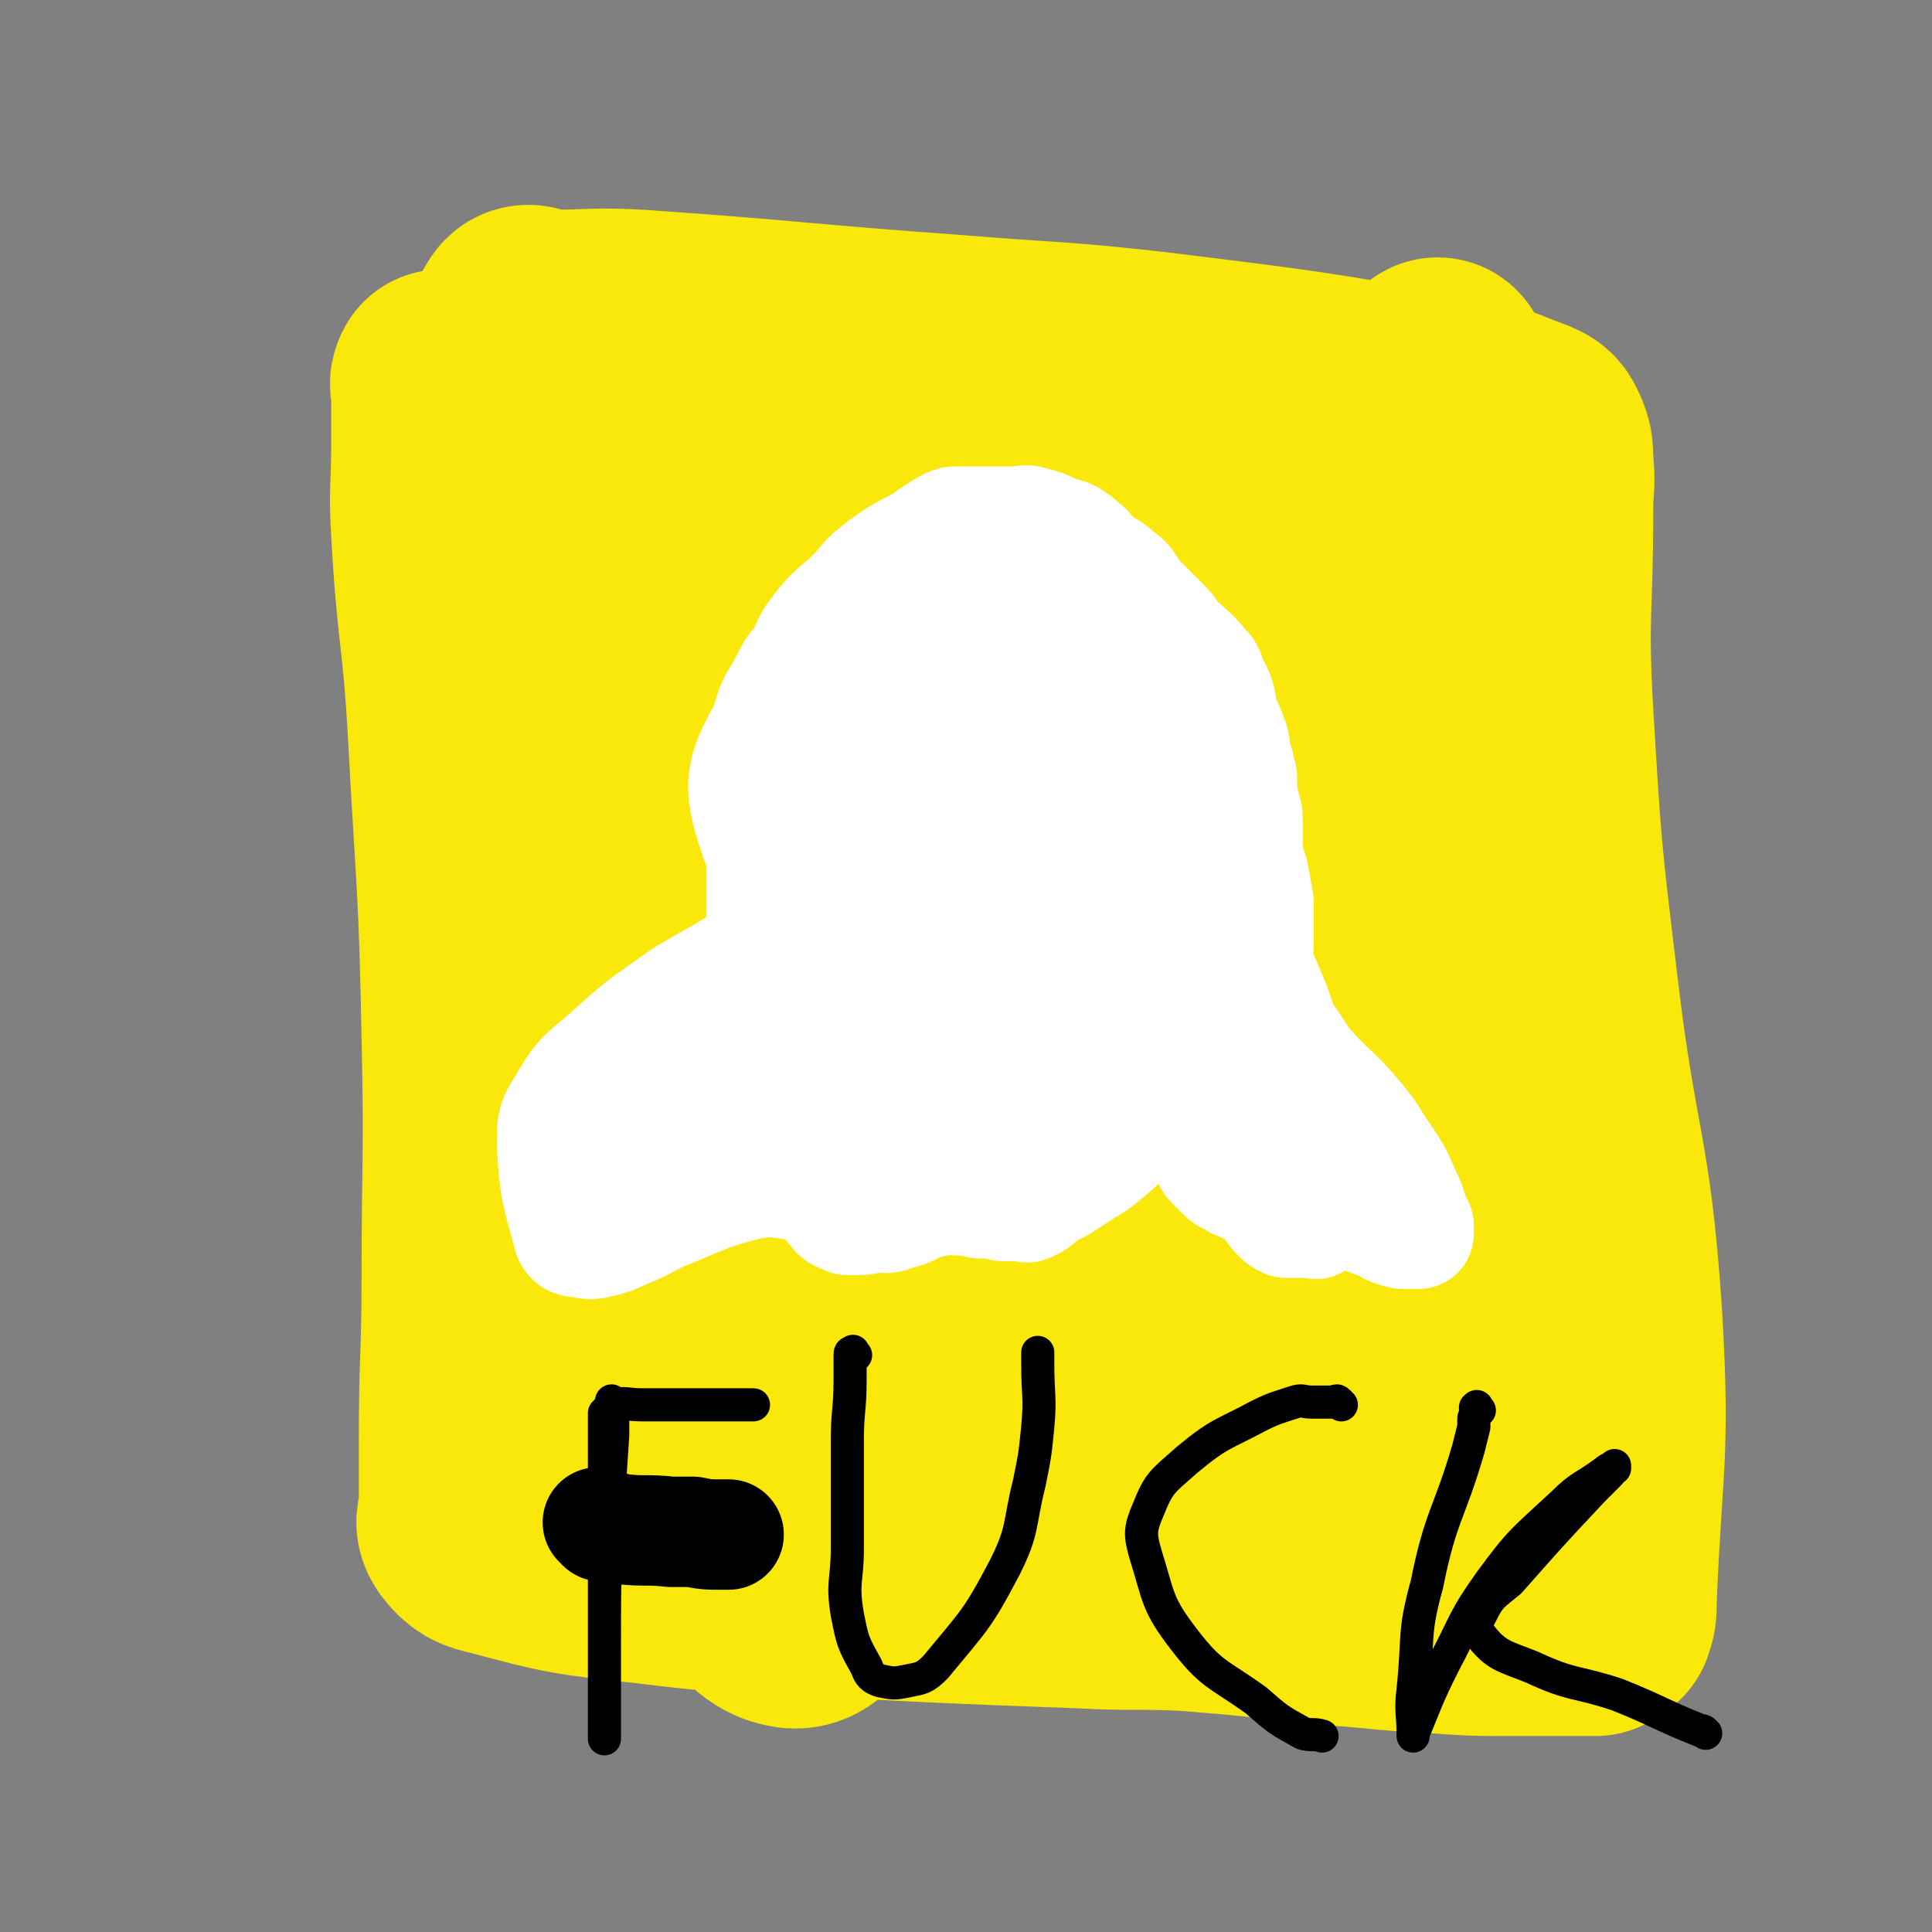
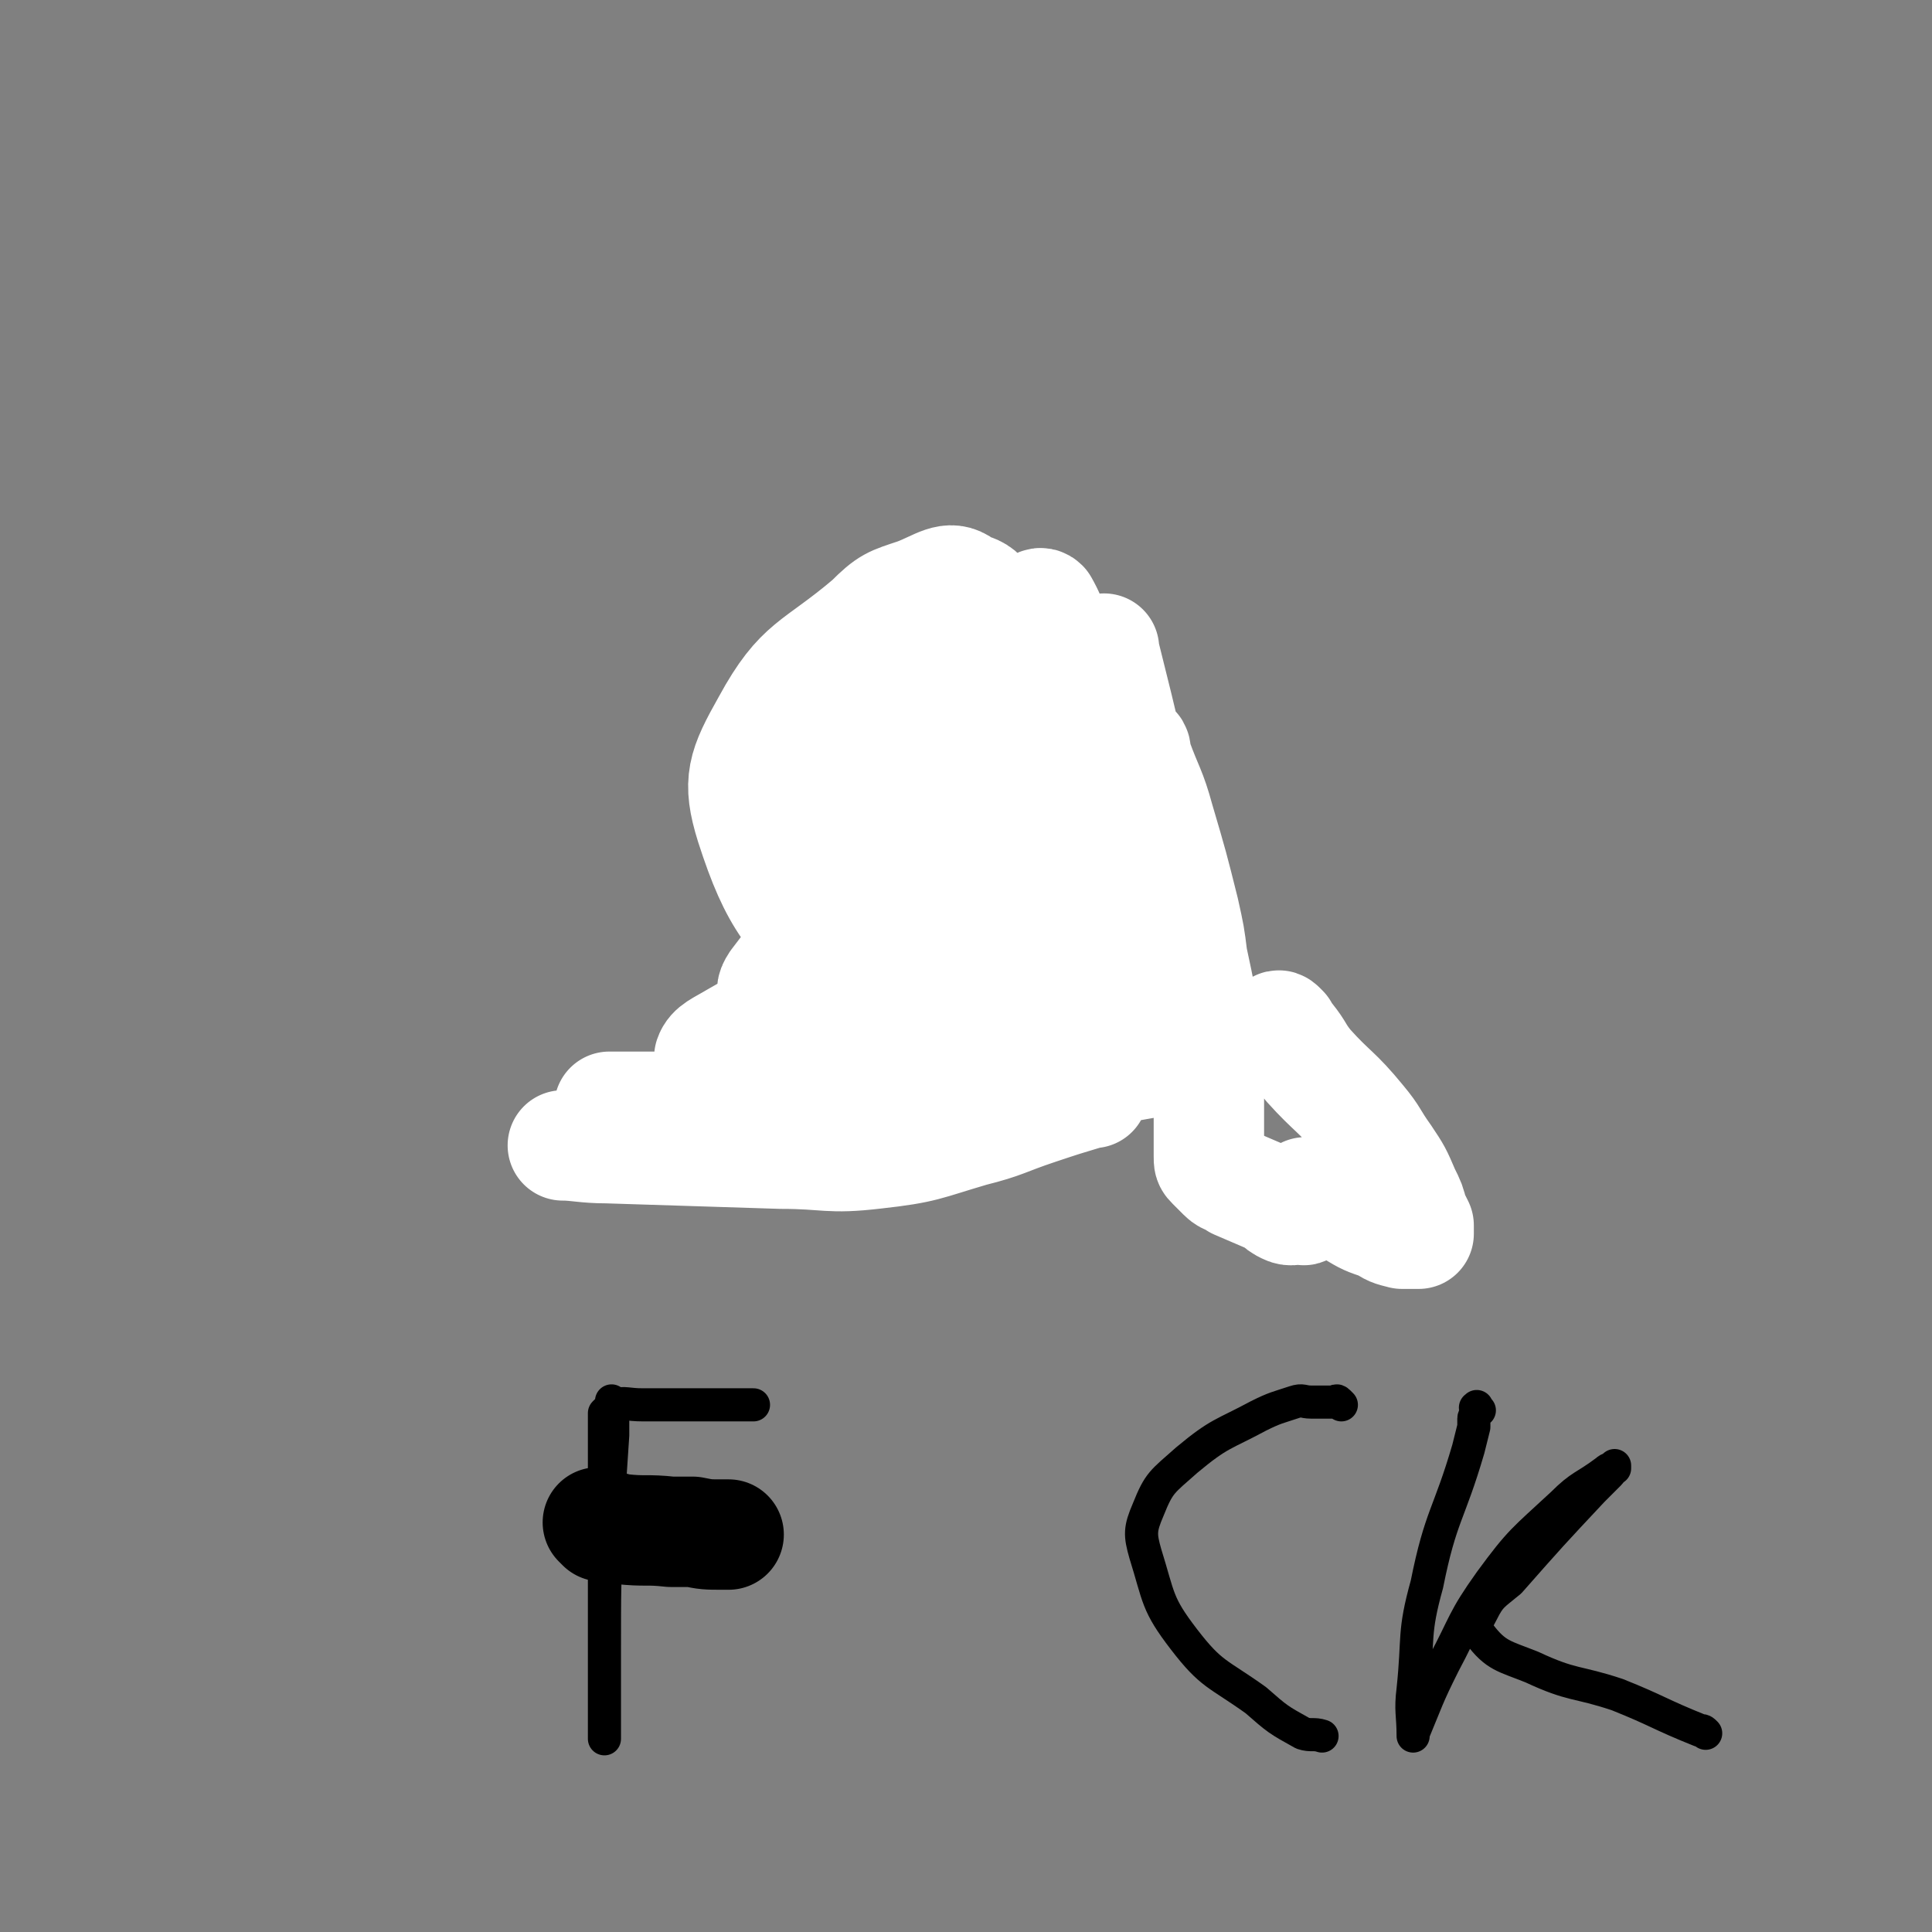
<svg xmlns="http://www.w3.org/2000/svg" viewBox="0 0 700 700" version="1.1">
  <rect x="0" y="0" width="700" height="700" fill="#808080" stroke="none" />
  <g fill="none" stroke="#FAE80B" stroke-width="80" stroke-linecap="round" stroke-linejoin="round">
-     <path d="M161,139c-1,-1 -1,-2 -1,-1 -1,1 0,2 0,4 0,9 0,9 0,19 0,16 -1,16 0,32 2,36 4,36 6,72 3,56 4,56 5,111 1,43 0,44 0,87 0,29 -1,29 -1,59 0,12 0,12 0,24 0,4 -2,5 0,8 3,4 5,5 10,6 26,7 27,7 54,10 25,3 26,3 51,4 54,3 54,3 107,5 19,1 20,0 39,1 24,2 24,2 48,5 20,1 20,2 41,3 14,1 14,1 28,1 9,0 9,0 18,0 4,0 4,0 8,0 2,0 2,0 4,0 0,0 0,0 0,0 2,-1 2,-1 3,-2 1,-3 1,-3 1,-7 2,-51 5,-52 2,-103 -4,-60 -9,-59 -16,-119 -6,-50 -6,-50 -9,-100 -2,-36 0,-36 0,-73 0,-9 1,-9 0,-18 0,-4 0,-5 -2,-9 -1,-2 -2,-2 -4,-3 -11,-4 -11,-5 -22,-7 -57,-10 -57,-10 -114,-17 -36,-4 -36,-3 -72,-6 -56,-4 -56,-5 -113,-9 -17,-1 -17,0 -33,0 -5,0 -8,-4 -10,0 -7,12 -10,16 -9,32 7,72 10,73 26,144 17,78 19,77 40,154 8,31 9,31 17,63 1,2 1,7 0,5 -6,-16 -7,-21 -12,-42 -12,-39 -17,-38 -22,-79 -8,-72 -6,-73 -3,-145 1,-36 6,-36 12,-72 1,-5 2,-14 3,-10 14,47 22,55 28,112 9,87 2,88 3,176 0,30 6,50 -2,59 -5,6 -16,-12 -23,-29 -38,-89 -52,-91 -68,-183 -6,-35 7,-37 23,-70 15,-33 19,-52 40,-62 11,-5 23,13 23,32 3,104 -2,108 -18,214 -7,48 -12,48 -28,93 -3,8 -5,12 -10,13 -3,1 -7,-3 -7,-9 -1,-44 -9,-48 4,-90 26,-83 35,-81 73,-160 24,-50 24,-59 53,-97 4,-5 12,2 12,9 -1,106 -3,109 -14,217 -7,79 -4,81 -22,157 -4,21 -11,41 -22,38 -12,-2 -24,-22 -24,-48 1,-99 5,-103 25,-203 16,-74 22,-73 48,-144 8,-23 8,-24 20,-45 3,-5 10,-13 10,-7 8,47 8,57 6,113 -2,57 -7,57 -13,113 -9,75 -7,75 -18,150 -1,10 -5,22 -6,19 -3,-6 -4,-19 -2,-38 12,-108 9,-109 30,-215 9,-44 13,-43 30,-86 11,-28 20,-65 24,-55 7,17 4,55 -2,110 -11,109 -17,109 -32,218 -5,31 -5,55 -8,63 -2,4 -3,-20 0,-39 8,-63 7,-64 22,-125 20,-84 23,-84 49,-166 7,-24 17,-59 17,-46 0,40 -7,76 -17,153 -13,108 -14,108 -30,216 -1,9 -4,22 -4,17 -2,-15 -4,-28 0,-56 9,-60 9,-60 27,-118 29,-97 31,-97 65,-192 8,-21 18,-51 19,-39 2,36 -7,67 -12,135 -5,65 -6,65 -9,131 -2,49 0,49 0,99 0,7 0,7 0,15 0,0 0,1 0,0 0,-54 -1,-54 -1,-109 0,-24 -2,-24 1,-48 6,-43 8,-43 17,-86 1,-4 3,-12 4,-8 5,44 7,51 8,102 1,52 -1,52 -5,104 -2,21 -3,21 -6,41 -2,8 -2,9 -5,17 -1,3 0,6 -3,6 -6,0 -10,-1 -14,-8 -18,-28 -18,-30 -29,-61 -6,-18 -11,-25 -6,-39 4,-8 15,-12 25,-5 28,20 27,28 50,58 9,12 8,13 14,27 2,4 5,6 2,9 -11,14 -13,16 -30,24 -25,13 -26,13 -53,20 -12,2 -13,2 -24,-1 -6,-1 -9,-4 -9,-9 0,-4 4,-5 9,-9 28,-16 27,-20 57,-30 30,-10 31,-5 63,-10 " />
-   </g>
+     </g>
  <g fill="none" stroke="#FFFFFF" stroke-width="40" stroke-linecap="round" stroke-linejoin="round">
-     <path d="M277,346c-1,-1 -1,-1 -1,-1 -1,-1 0,0 0,0 0,0 0,-1 0,-1 0,-1 0,-1 0,-3 0,-1 0,-1 0,-3 0,-5 0,-5 0,-11 0,-12 0,-12 0,-24 0,-10 0,-10 1,-19 0,-11 -1,-12 1,-23 2,-8 3,-7 7,-15 2,-4 2,-4 5,-7 3,-6 2,-6 6,-11 6,-8 7,-7 14,-14 4,-5 4,-5 9,-9 7,-5 7,-5 15,-9 4,-3 4,-3 9,-6 2,-1 2,-1 4,-1 3,0 3,0 6,0 4,0 4,0 8,0 3,0 3,0 6,0 4,0 4,-1 7,0 4,1 4,1 8,3 3,1 4,1 6,2 3,2 3,2 5,4 2,1 1,2 3,3 2,2 2,2 5,4 2,1 2,1 4,3 3,2 3,2 5,5 2,3 2,3 5,6 2,2 2,2 4,4 2,2 2,2 3,3 3,3 2,3 5,6 4,4 5,4 9,9 2,2 2,2 3,6 2,3 2,3 3,6 1,3 0,3 1,6 1,4 2,3 3,7 2,4 1,4 2,9 0,1 1,1 1,3 1,3 1,3 1,5 0,3 0,3 0,6 0,2 1,1 1,3 1,3 1,3 1,6 0,3 0,3 0,5 0,2 0,2 0,3 0,2 0,2 0,3 1,4 1,4 2,7 1,5 1,5 2,11 0,3 0,3 0,6 0,4 0,4 0,9 0,4 -1,5 0,9 1,3 2,3 3,6 3,7 3,7 5,13 2,5 3,5 4,10 1,3 0,3 0,6 1,4 2,3 3,7 1,4 1,5 2,9 1,3 1,3 2,6 0,4 0,5 1,9 0,2 1,2 1,4 0,1 0,1 0,2 0,0 0,0 0,1 0,2 0,2 0,4 0,2 0,2 0,4 0,1 0,1 0,3 0,0 0,0 0,1 0,1 0,1 0,2 0,1 0,1 0,1 0,1 0,1 0,1 0,1 0,1 0,1 0,1 0,1 0,1 0,1 0,1 0,1 0,1 -1,0 -1,0 -1,0 -1,0 -1,0 -1,0 -1,0 -1,0 -1,0 -1,0 -2,0 -1,0 -1,0 -2,0 -1,0 -1,0 -2,0 -1,0 -1,0 -2,0 -2,-1 -2,-1 -3,-2 -4,-4 -3,-5 -7,-9 -6,-6 -7,-6 -13,-12 -6,-6 -6,-6 -12,-11 -2,-2 -2,-2 -4,-3 -2,-1 -2,-2 -4,-2 -2,0 -2,-1 -4,0 -3,1 -3,2 -6,4 -8,7 -7,7 -16,14 -5,3 -5,3 -11,7 -3,2 -4,2 -7,4 -3,2 -3,3 -6,4 -1,1 -1,0 -3,0 -2,0 -2,0 -4,0 -1,0 -1,0 -2,0 -2,0 -2,-1 -4,-1 -2,0 -2,0 -4,0 -3,0 -3,-1 -5,-1 -7,0 -7,-1 -15,1 -5,1 -5,3 -11,4 -4,2 -4,1 -9,1 -3,1 -3,1 -7,1 -1,0 -1,0 -2,0 -2,-1 -3,-1 -4,-2 -3,-3 -2,-4 -5,-6 -5,-3 -6,-4 -12,-5 -7,-1 -7,-1 -14,0 -16,4 -16,5 -31,11 -7,3 -7,4 -15,7 -4,2 -4,2 -8,3 -4,1 -4,1 -8,0 -2,0 -3,0 -4,-2 -4,-15 -5,-16 -6,-33 0,-8 0,-9 4,-15 6,-11 8,-11 17,-19 12,-11 13,-11 27,-21 7,-4 7,-4 14,-8 5,-3 5,-3 9,-6 " />
    <path d="M465,373c-1,-1 -1,-1 -1,-1 -1,-1 -1,0 -1,0 0,0 0,0 1,1 1,1 1,1 3,3 4,5 3,5 7,10 9,10 10,9 19,20 5,6 4,6 9,13 4,6 4,6 7,13 2,4 2,4 3,8 1,2 1,2 2,4 0,1 0,1 0,2 0,1 0,1 0,1 0,0 0,0 -1,0 -1,0 -1,0 -1,0 -2,0 -2,0 -4,0 -4,-1 -4,-1 -7,-3 -6,-2 -6,-2 -11,-5 -3,-2 -3,-2 -6,-3 -4,-2 -4,-3 -8,-4 -1,0 -2,0 -3,0 0,0 0,0 0,0 0,1 0,1 0,1 0,1 0,1 0,2 0,1 0,1 0,2 0,0 0,1 0,1 -1,1 -1,0 -2,0 -2,0 -3,1 -5,0 -2,-1 -2,-1 -4,-3 -7,-3 -7,-3 -14,-6 -2,-2 -3,-1 -5,-3 -2,-2 -2,-2 -4,-4 -1,-1 -1,-1 -1,-3 0,-3 0,-3 0,-7 0,-5 0,-5 0,-11 0,-6 0,-6 0,-13 0,-7 0,-7 -1,-14 -2,-13 -2,-13 -5,-27 -1,-8 -1,-8 -3,-17 -4,-16 -4,-16 -9,-33 -3,-11 -4,-11 -8,-22 -1,-2 0,-3 -1,-4 -1,-1 -2,0 -2,1 1,16 1,17 3,33 4,28 5,28 10,55 1,6 1,6 1,12 0,5 0,6 0,11 0,1 0,2 0,2 0,0 0,-1 0,-1 -6,-29 -7,-29 -13,-58 -4,-20 -4,-20 -7,-41 -2,-10 -2,-10 -3,-20 -1,-11 0,-11 0,-22 0,-4 0,-5 0,-8 0,0 0,0 0,1 5,20 5,20 10,41 2,8 3,8 3,16 0,19 4,21 -2,38 -6,17 -8,19 -22,30 -15,11 -17,10 -35,14 -12,3 -16,5 -25,-1 -15,-12 -15,-17 -23,-37 -6,-15 -7,-18 -3,-34 5,-21 7,-23 21,-40 10,-13 13,-11 28,-19 5,-3 7,-4 12,-3 5,1 9,3 8,8 -7,33 -8,36 -24,68 -9,17 -12,17 -27,29 -5,5 -9,10 -14,6 -20,-19 -26,-25 -35,-53 -5,-16 -3,-21 6,-37 12,-22 17,-20 37,-37 7,-7 8,-7 17,-10 8,-3 12,-7 17,-3 10,9 13,14 14,30 1,28 -3,30 -11,58 -7,24 -10,24 -20,47 -2,6 -1,11 -4,12 -3,0 -7,-3 -7,-8 -3,-43 -3,-45 1,-89 1,-16 3,-16 9,-32 4,-8 3,-13 11,-16 6,-2 13,-2 16,5 12,23 13,27 14,55 2,33 -3,34 -8,67 -1,9 -1,11 -5,17 -1,1 -5,0 -5,-2 -2,-25 -3,-27 0,-53 3,-31 4,-31 11,-62 2,-8 2,-8 7,-16 2,-3 4,-8 6,-6 4,7 5,12 6,24 1,15 -1,15 -3,30 -2,19 -3,19 -6,38 -1,9 -1,9 -2,19 -1,1 -1,1 -1,1 0,-1 -1,-2 0,-4 3,-13 3,-13 8,-26 3,-6 3,-7 7,-12 1,-1 2,-1 3,-1 1,0 1,0 2,0 0,0 1,0 1,-1 0,-8 1,-9 -1,-17 -3,-14 -3,-14 -8,-27 -2,-3 -2,-4 -4,-6 -1,-1 -2,-1 -2,0 -2,10 -1,11 -4,21 -5,27 -6,27 -11,53 -4,16 -4,16 -6,32 -2,15 3,17 -4,31 -5,12 -8,13 -20,19 -12,7 -13,5 -27,6 -21,2 -22,1 -43,2 -18,0 -18,0 -36,0 -3,0 -4,0 -6,0 -1,0 1,0 2,0 37,0 38,3 75,0 44,-5 44,-9 88,-16 14,-2 14,-3 28,-4 12,-1 13,0 25,0 3,0 8,0 7,0 -1,0 -6,0 -12,1 -48,8 -47,9 -95,17 -45,7 -45,8 -90,13 -20,3 -20,2 -41,3 -2,0 -5,0 -4,0 5,0 8,1 16,1 31,1 31,1 63,2 17,0 17,2 34,0 18,-2 18,-3 35,-8 12,-3 12,-4 24,-8 9,-3 9,-3 19,-6 0,0 0,0 1,0 0,0 0,0 0,0 -3,0 -3,0 -7,-1 -6,-1 -6,-1 -12,-1 -25,-3 -25,-3 -50,-5 -24,-2 -24,-2 -47,-4 -8,-1 -8,1 -16,0 -3,0 -7,-1 -7,-2 1,-3 4,-4 9,-7 23,-13 23,-14 47,-25 8,-4 9,-4 18,-6 3,-1 6,0 7,0 0,0 -3,0 -5,1 -11,5 -11,5 -21,10 -12,6 -12,6 -24,12 -2,0 -2,1 -4,1 -2,0 -3,1 -4,-1 -1,-1 0,-2 0,-5 0,-4 -1,-4 1,-7 9,-12 10,-12 22,-22 7,-7 8,-7 16,-12 6,-4 6,-3 12,-6 2,0 2,0 3,-1 " />
  </g>
  <g fill="none" stroke="#000000" stroke-width="40" stroke-linecap="round" stroke-linejoin="round">
    <path d="M218,553c-1,-1 -2,-2 -1,-1 2,0 3,1 8,2 9,1 9,0 18,1 4,0 4,0 8,0 5,1 5,1 11,1 1,0 1,0 2,0 " />
  </g>
  <g fill="none" stroke="#000000" stroke-width="12" stroke-linecap="round" stroke-linejoin="round">
    <path d="M223,509c-1,-1 -1,-1 -1,-1 -1,-1 0,0 0,0 0,1 0,1 0,2 0,1 0,1 0,2 0,4 0,4 0,8 -1,15 -1,15 -2,31 -1,24 -1,24 -1,48 0,12 0,12 0,24 0,3 0,3 0,5 0,1 0,1 0,1 0,1 0,1 0,1 0,0 0,0 0,-1 0,-3 0,-3 0,-6 0,-24 0,-24 0,-48 0,-15 0,-15 0,-31 0,-11 0,-11 0,-22 0,-4 0,-4 0,-9 0,0 0,0 0,-1 1,-1 1,-1 1,-1 1,-1 1,-2 2,-2 5,-1 5,0 11,0 12,0 12,0 25,0 4,0 4,0 9,0 2,0 2,0 4,0 1,0 1,0 2,0 " />
-     <path d="M310,491c-1,-1 -1,-2 -1,-1 -1,0 -1,0 -1,1 0,2 0,2 0,3 0,3 0,3 0,6 0,11 -1,11 -1,22 0,19 0,19 0,39 0,12 -2,12 0,24 2,10 2,10 7,19 1,3 2,4 5,5 5,1 5,1 10,0 5,-1 6,-1 10,-5 14,-17 15,-17 25,-36 7,-14 5,-15 9,-31 2,-10 2,-10 3,-20 1,-11 0,-11 0,-23 0,-2 0,-2 0,-4 " />
    <path d="M486,509c-1,-1 -1,-1 -1,-1 -1,-1 -1,0 -1,0 -1,0 -1,0 -2,0 0,0 0,0 0,0 -1,0 -1,0 -2,0 0,0 0,0 0,0 -1,0 -1,0 -2,0 -1,0 -1,0 -3,0 -3,0 -3,-1 -6,0 -6,2 -7,2 -13,5 -13,7 -14,6 -26,16 -9,8 -10,8 -14,18 -3,7 -3,9 -1,16 5,16 4,18 14,31 10,13 12,12 26,22 8,7 8,7 17,12 3,1 4,0 7,1 " />
    <path d="M536,511c-1,-1 -1,-2 -1,-1 -1,0 0,0 0,1 0,2 -1,2 -1,3 0,1 0,1 0,3 -1,4 -1,4 -2,8 -7,24 -10,24 -15,49 -5,18 -3,19 -5,38 -1,8 0,9 0,17 0,0 0,-1 0,-1 5,-12 5,-13 11,-25 8,-15 7,-16 17,-30 11,-15 12,-15 26,-28 7,-7 8,-6 16,-12 1,-1 2,-1 3,-1 0,-1 0,-1 0,-1 -1,1 -1,2 -2,3 -3,3 -3,3 -6,6 -15,16 -15,16 -30,33 -6,5 -7,5 -10,11 -2,4 -4,6 -1,8 6,8 9,8 19,12 15,7 16,5 31,10 15,6 15,7 30,13 1,0 1,0 2,1 " />
  </g>
</svg>